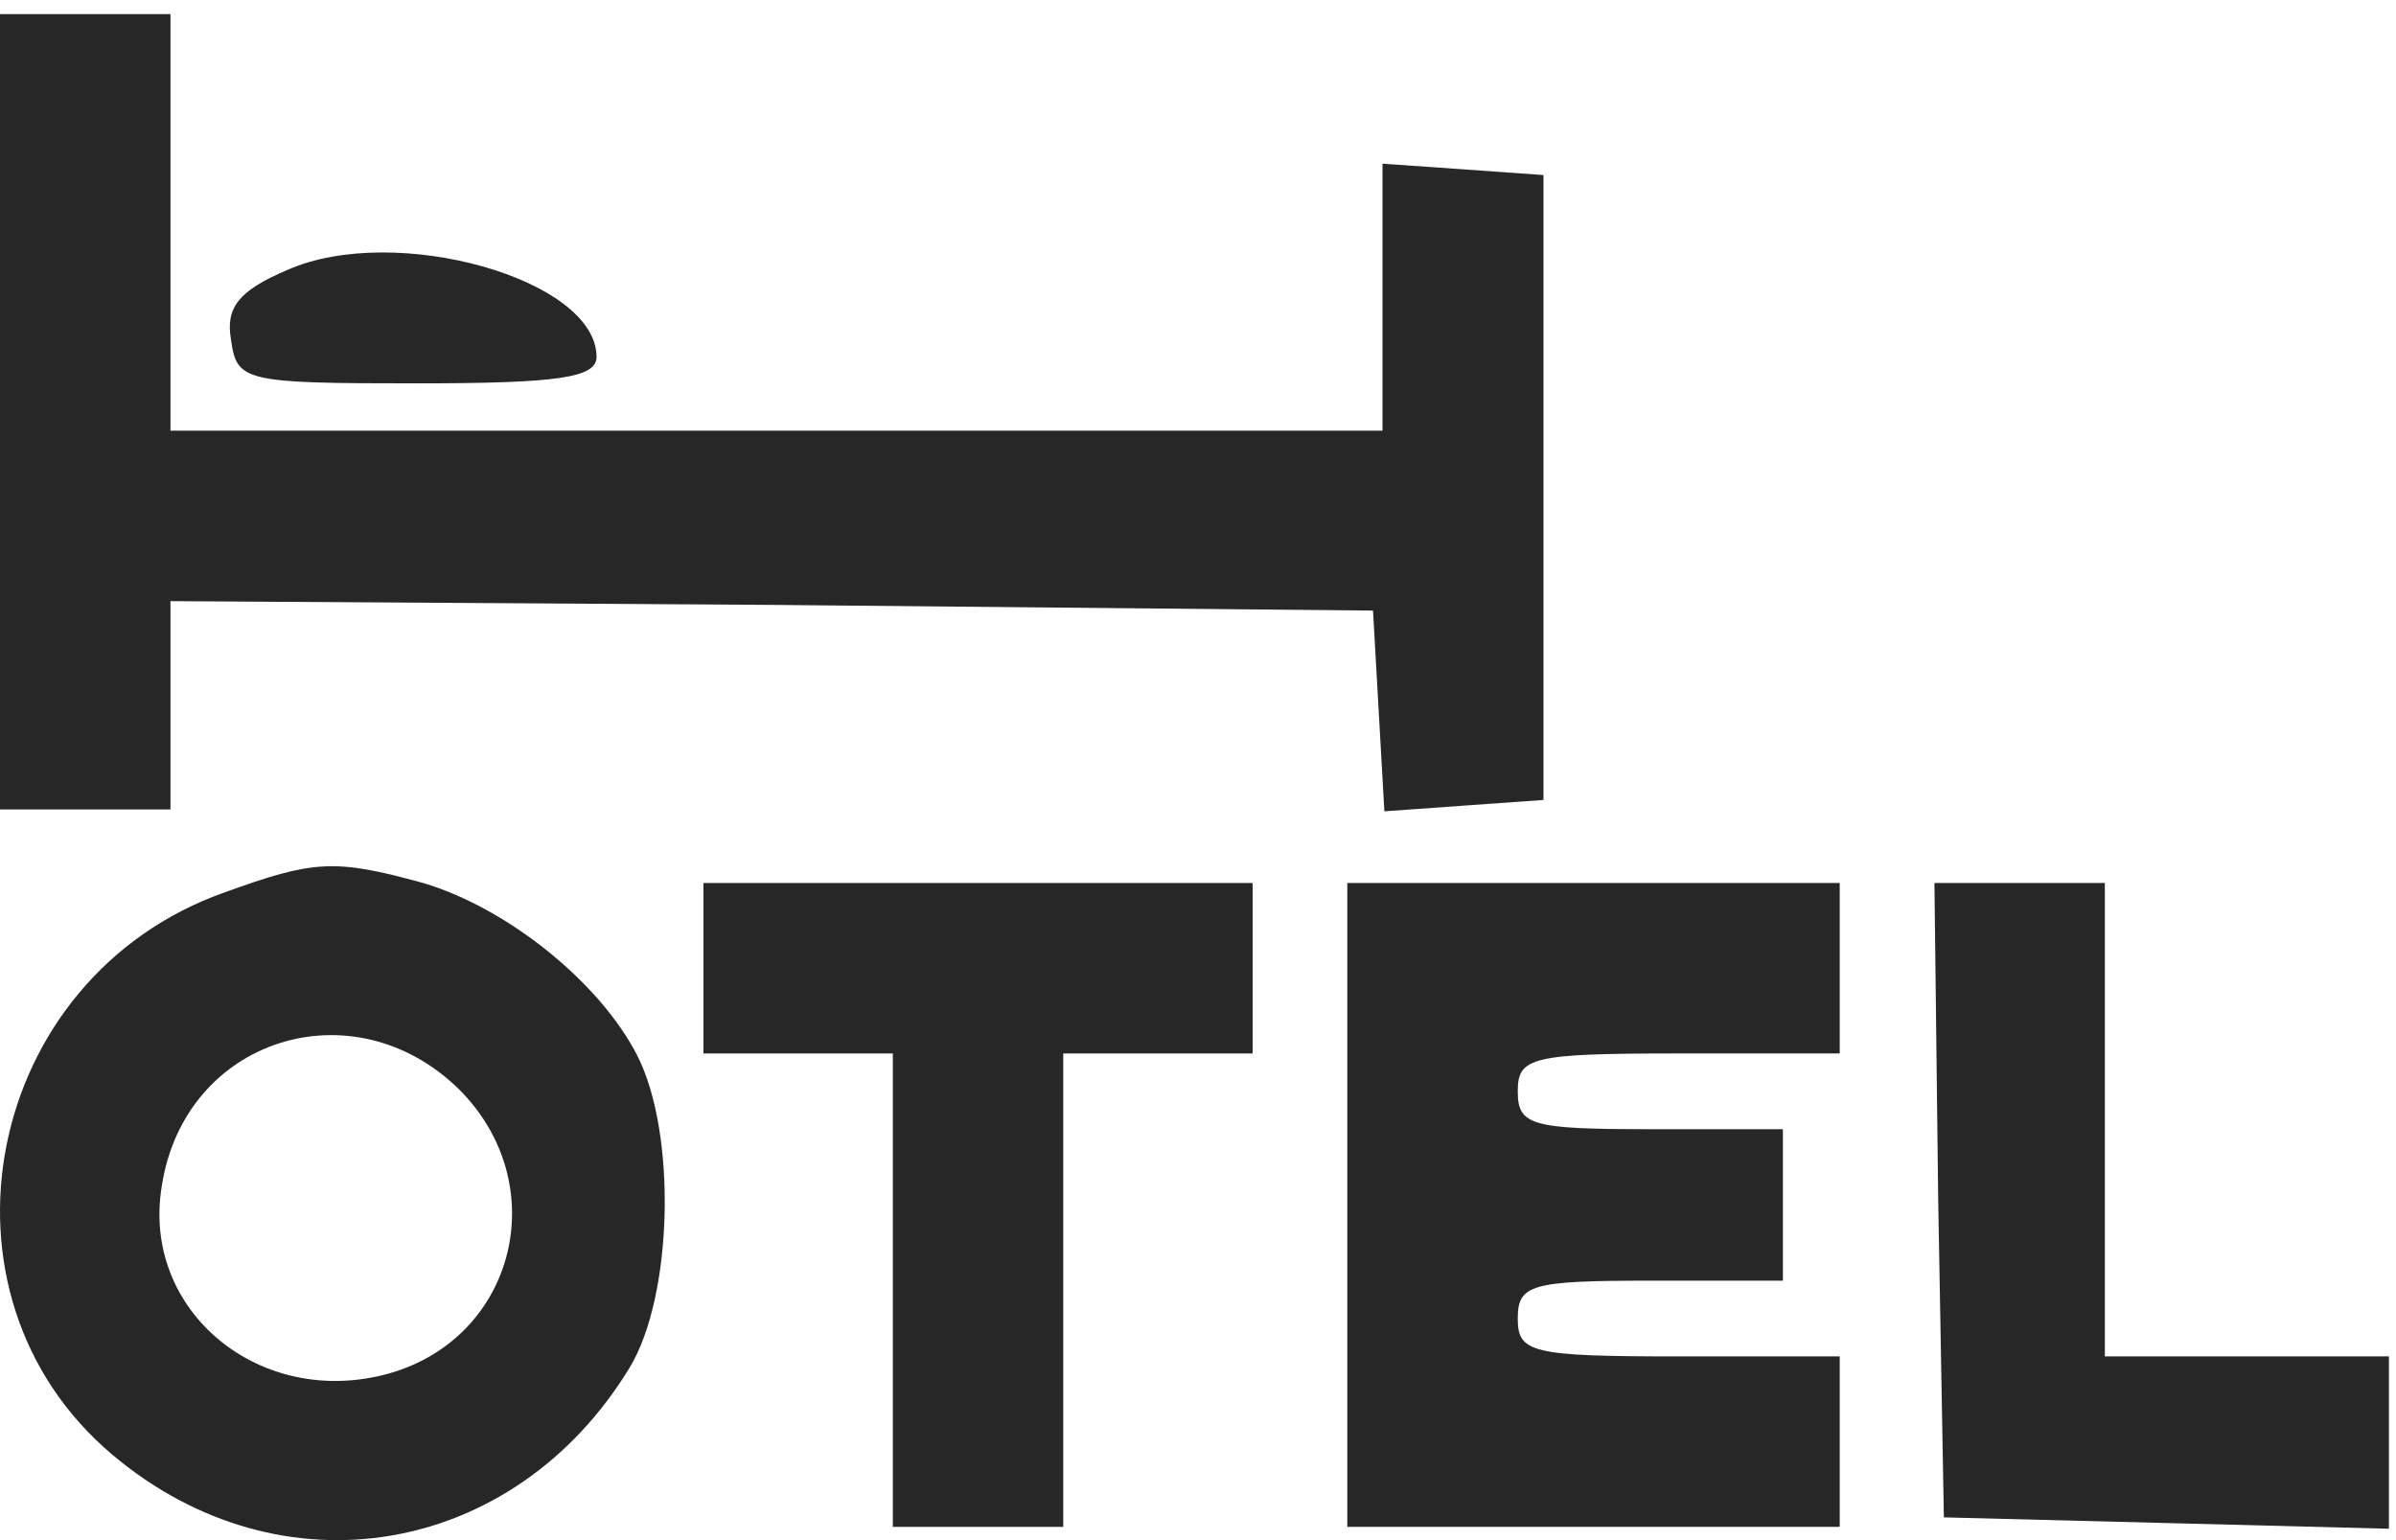
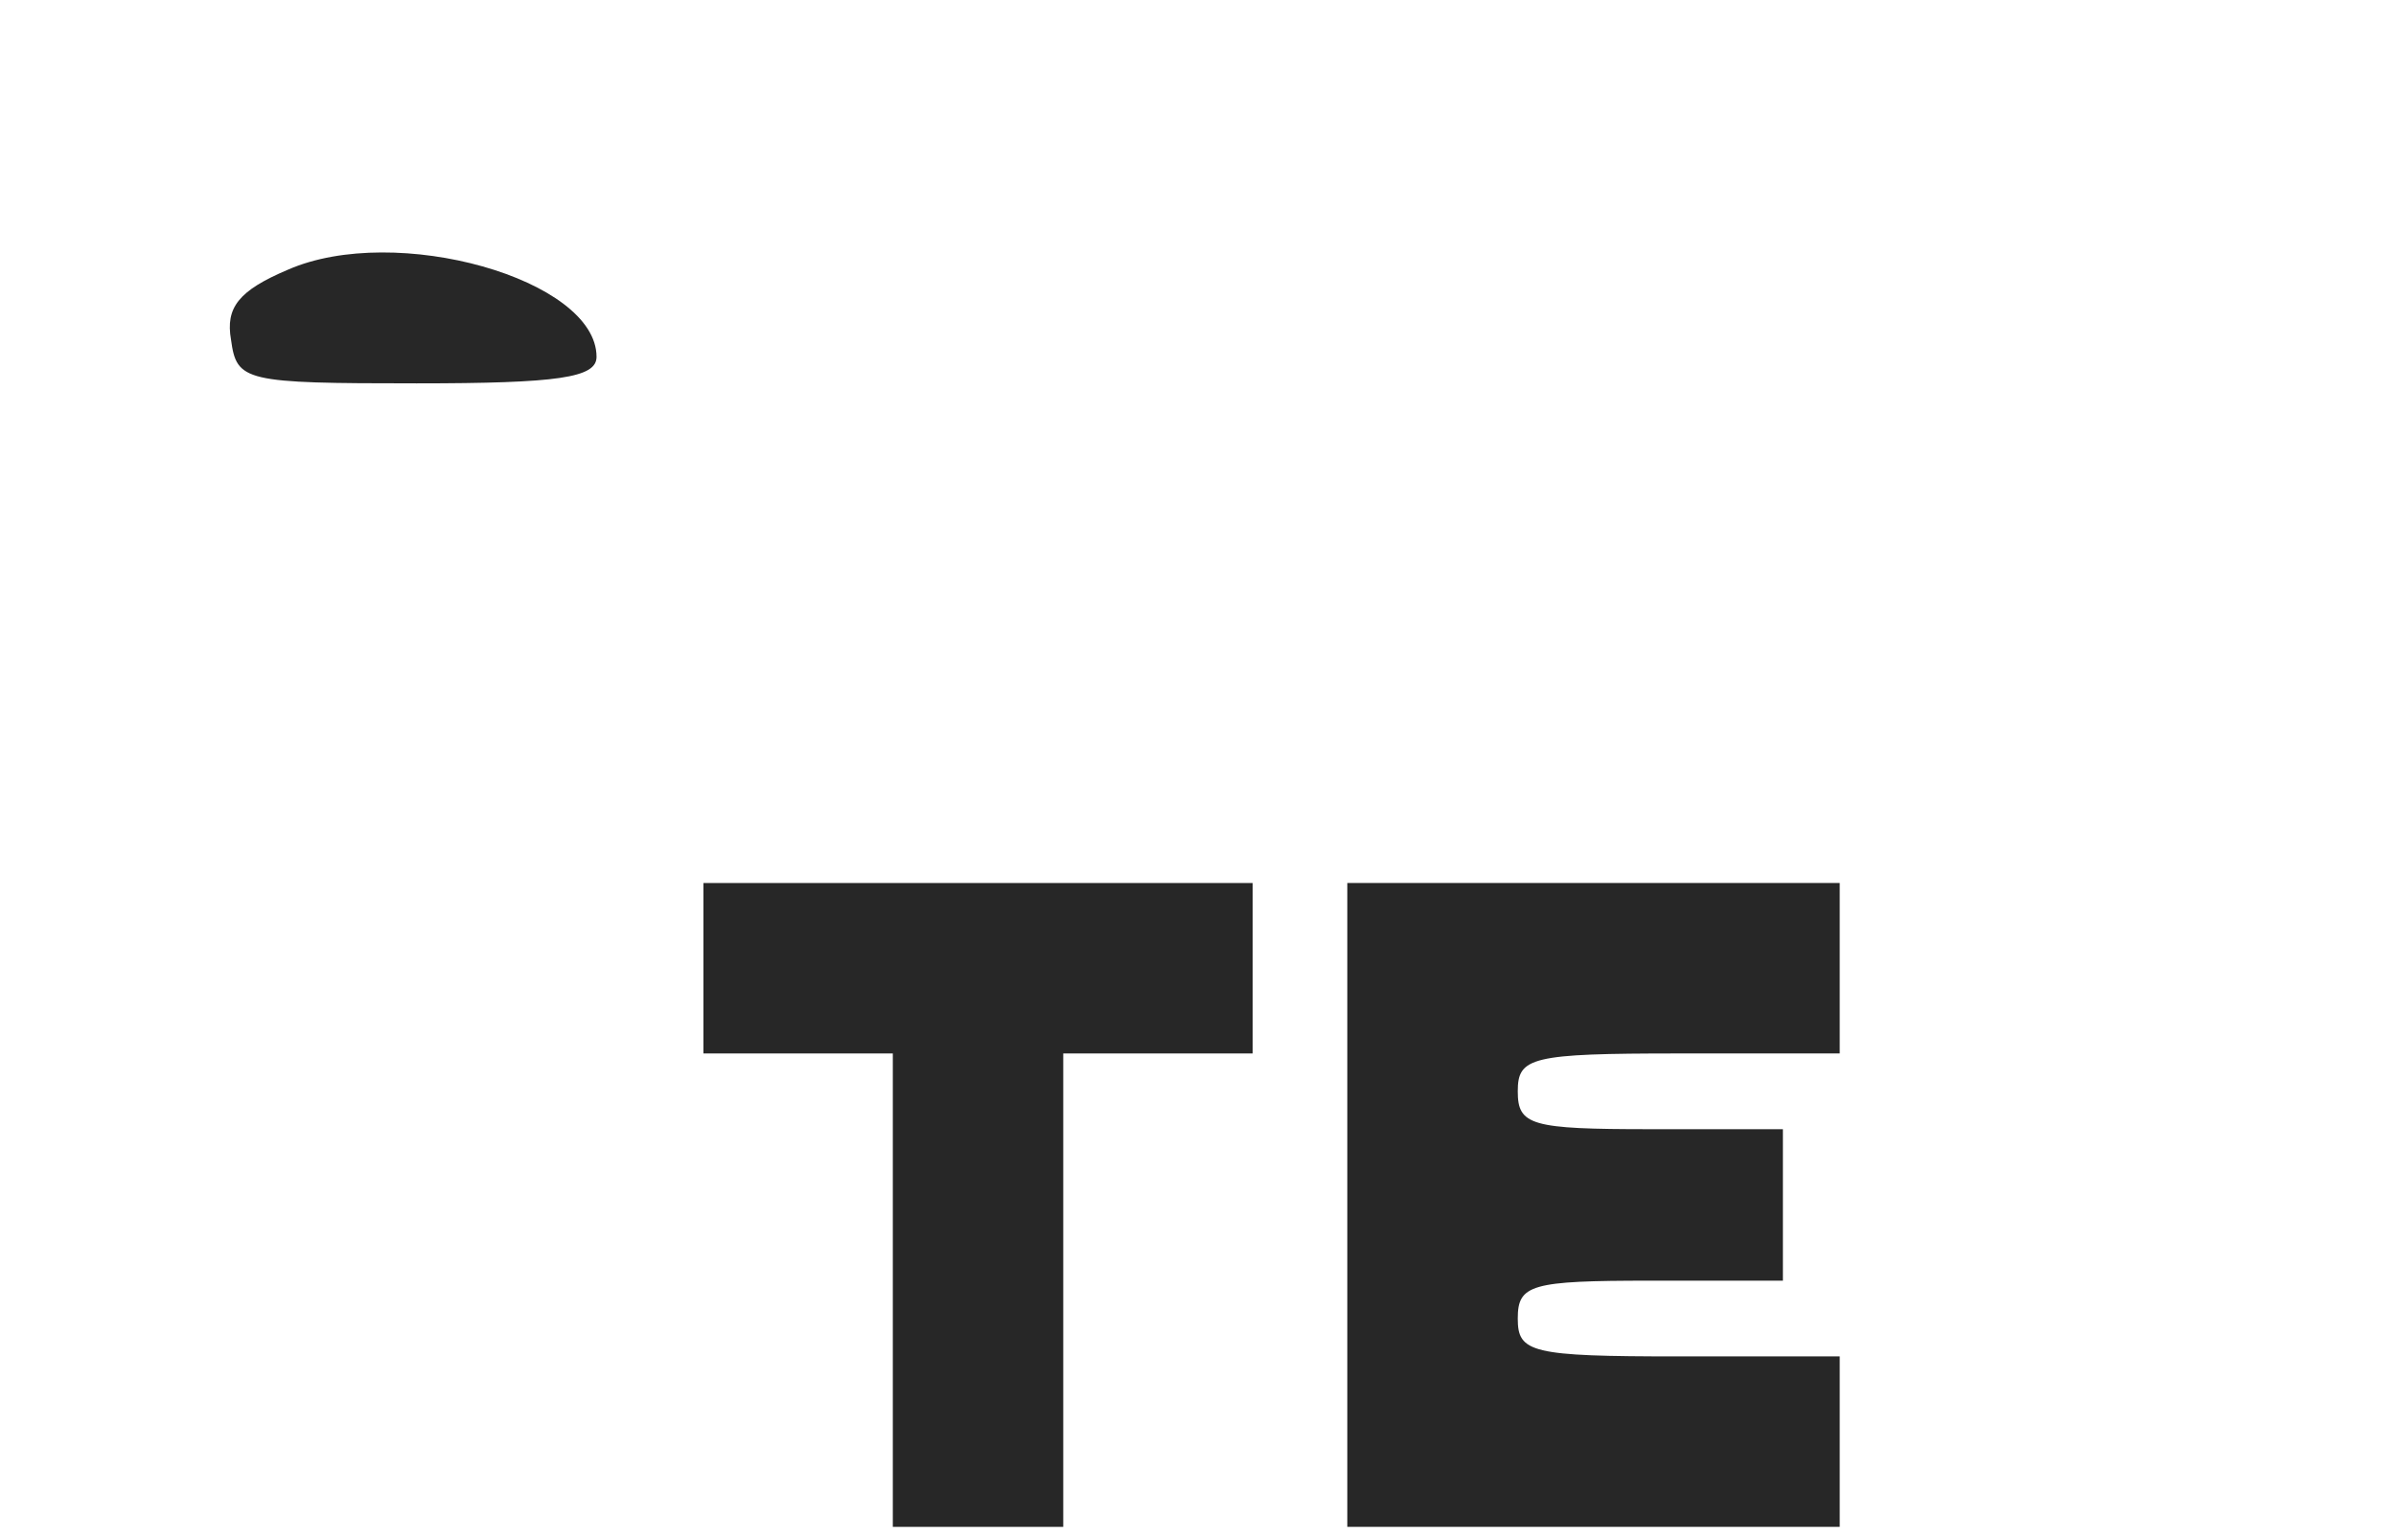
<svg xmlns="http://www.w3.org/2000/svg" width="70" height="45" viewBox="0 0 70 45" fill="none">
-   <path d="M0 12.031V23.65H2.49H4.98V20.607V17.564L22.574 17.674L40.113 17.84L40.279 20.773L40.445 23.705L42.769 23.539L45.093 23.373V14.244V5.115L42.769 4.949L40.39 4.783V8.656V12.584H22.685H4.98V6.498V0.412H2.49H0V12.031Z" fill="#272727" />
-   <path d="M6.553 26.077C-0.474 28.567 -2.299 37.806 3.289 42.509C8.213 46.659 15.018 45.497 18.393 39.964C19.666 37.862 19.776 33.104 18.615 30.835C17.508 28.677 14.797 26.52 12.363 25.8C9.762 25.081 9.154 25.136 6.553 26.077ZM13.414 31.831C16.18 34.597 15.074 39.079 11.367 40.13C7.604 41.181 4.119 38.304 4.727 34.653C5.391 30.337 10.315 28.788 13.414 31.831Z" fill="#272727" />
  <path d="M20.551 28.29V30.78H23.317H26.084V37.696V44.612H28.573H31.063V37.696V30.78H33.83H36.596V28.29V25.8H28.573H20.551V28.29Z" fill="#272727" />
  <path d="M39.362 35.206V44.612H46.555H53.748V42.122V39.632H49.045C44.729 39.632 44.342 39.522 44.342 38.526C44.342 37.53 44.729 37.419 48.215 37.419H52.088V35.206V32.993H48.215C44.729 32.993 44.342 32.882 44.342 31.886C44.342 30.89 44.729 30.78 49.045 30.78H53.748V28.29V25.8H46.555H39.362V35.206Z" fill="#272727" />
-   <path d="M56.625 35.04L56.791 44.335L63.32 44.501L69.793 44.667V42.122V39.632H65.644H61.494V32.716V25.8H59.004H56.515L56.625 35.04Z" fill="#272727" />
  <path d="M8.41 7.881C6.971 8.49 6.584 8.988 6.75 9.929C6.916 11.146 7.137 11.201 12.172 11.201C16.322 11.201 17.428 11.035 17.428 10.427C17.428 8.158 11.563 6.498 8.41 7.881Z" fill="#272727" />
</svg>